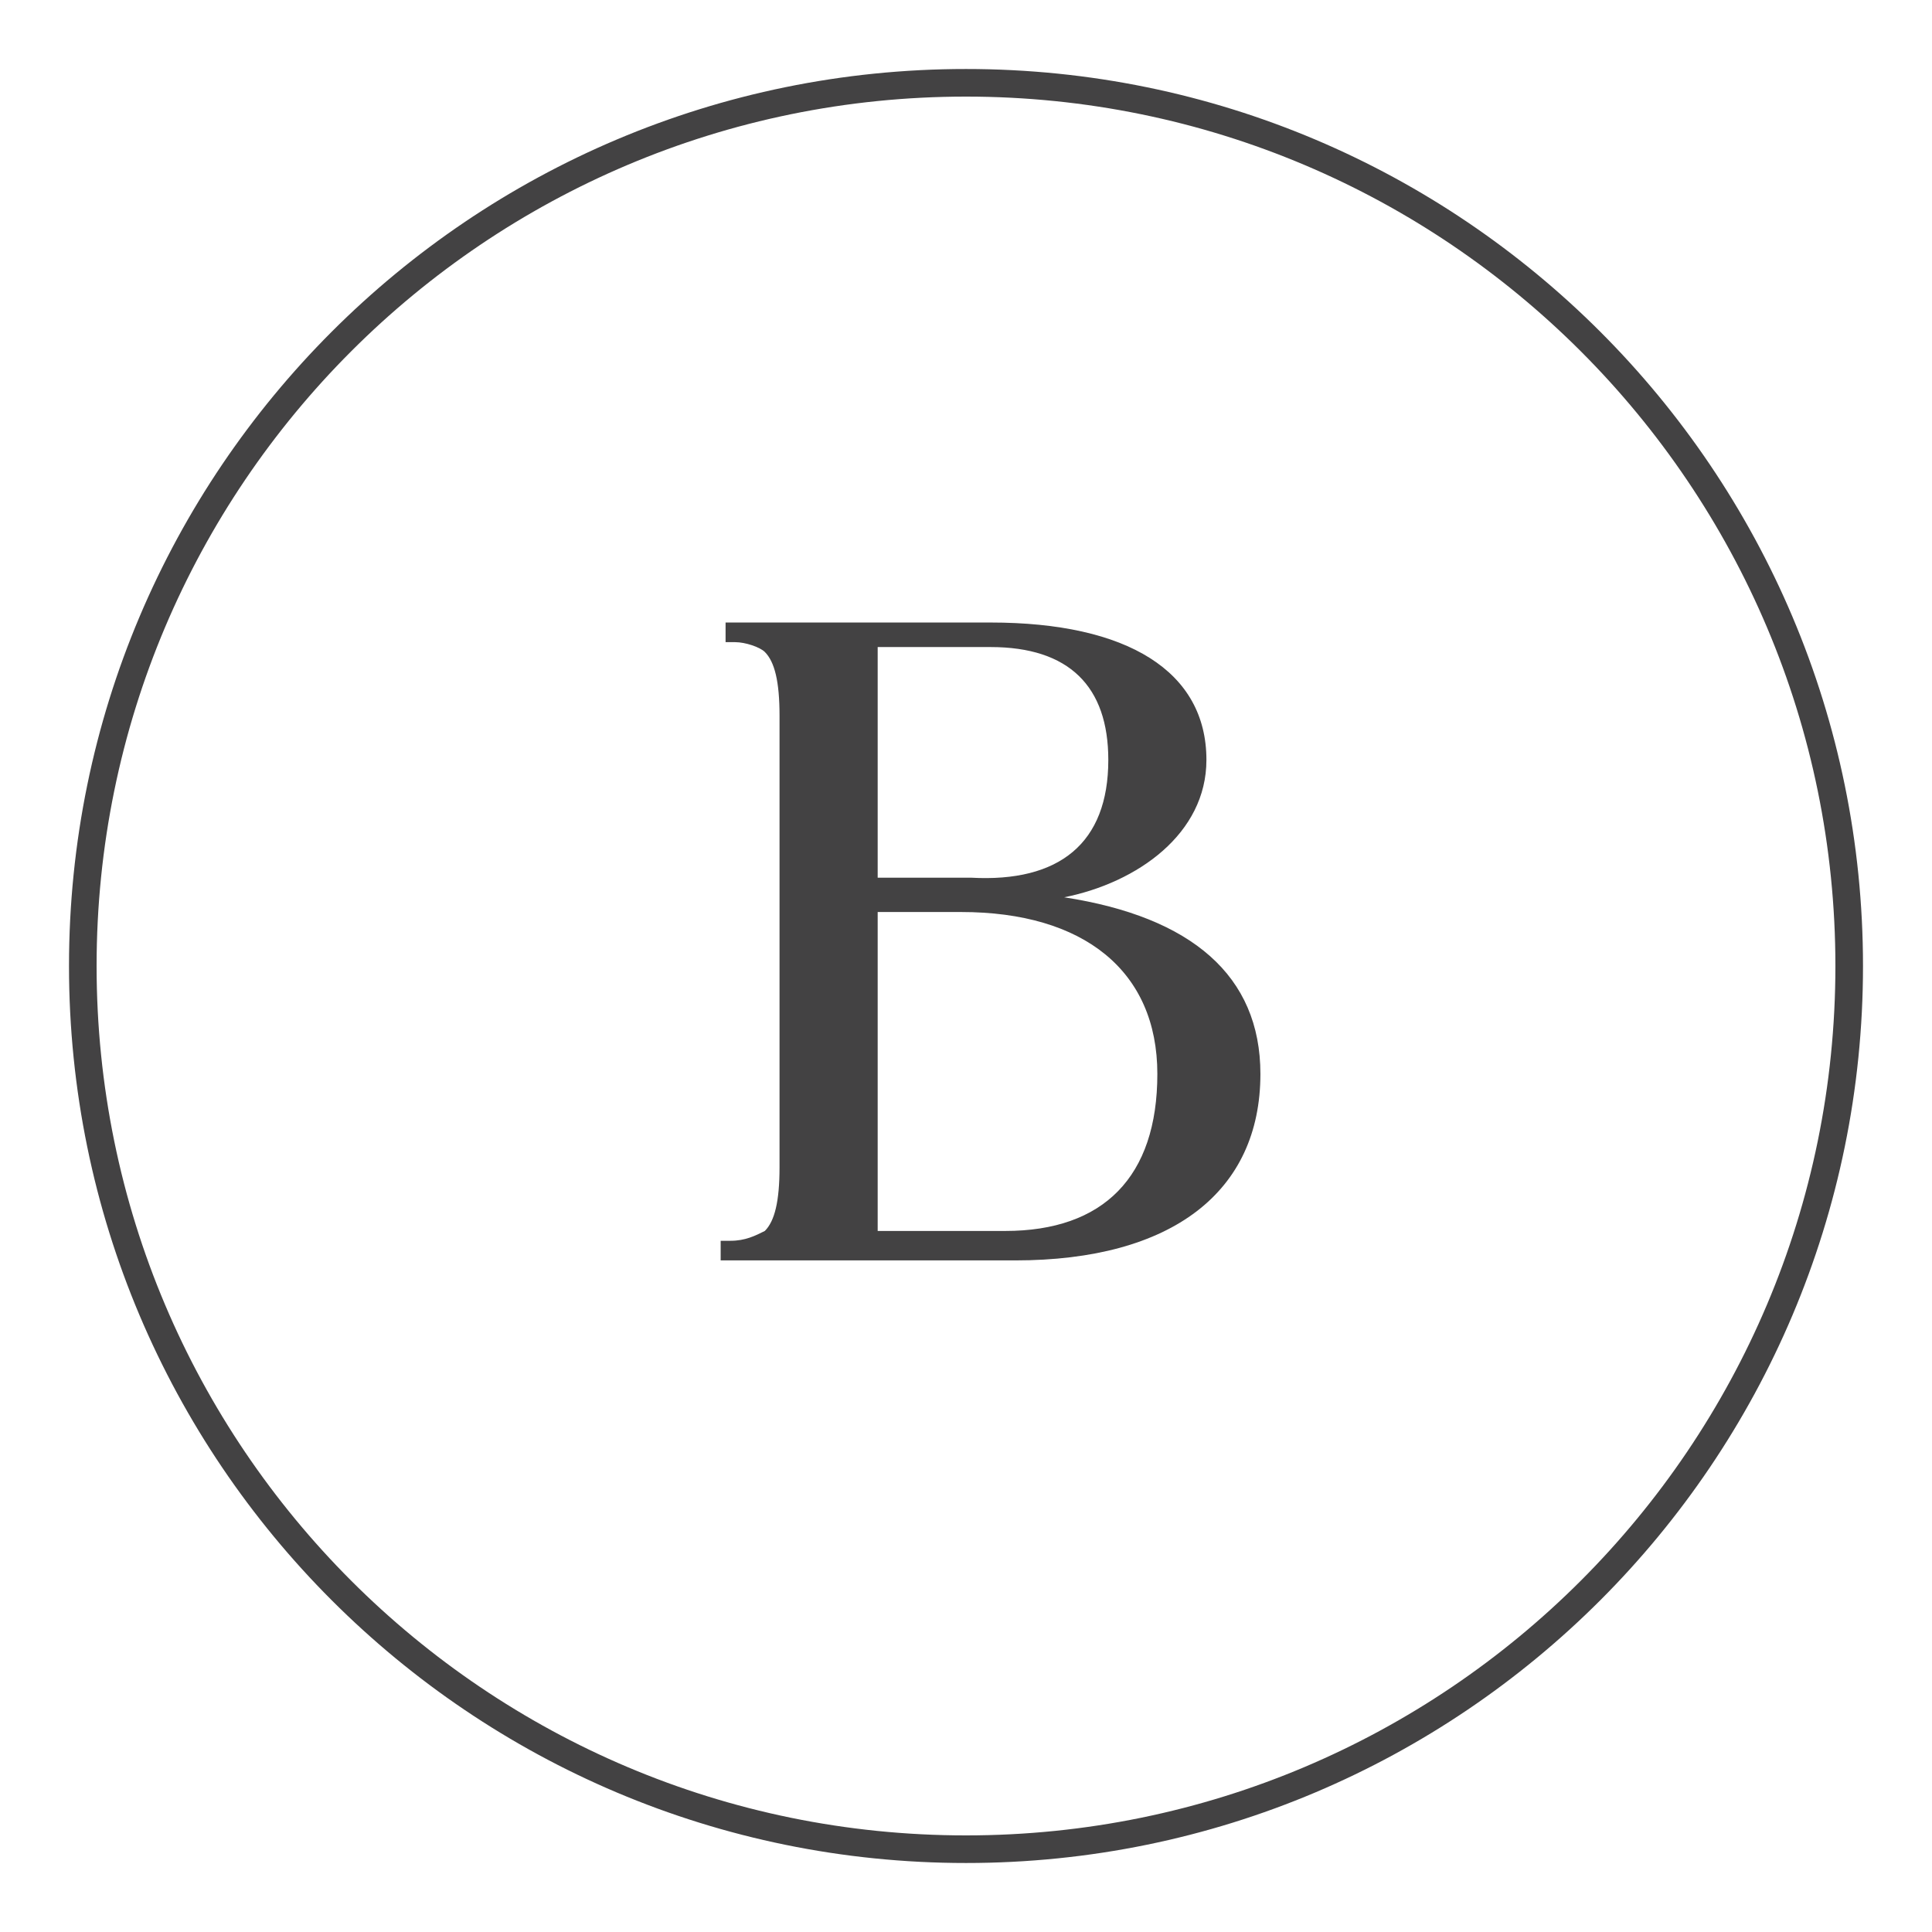
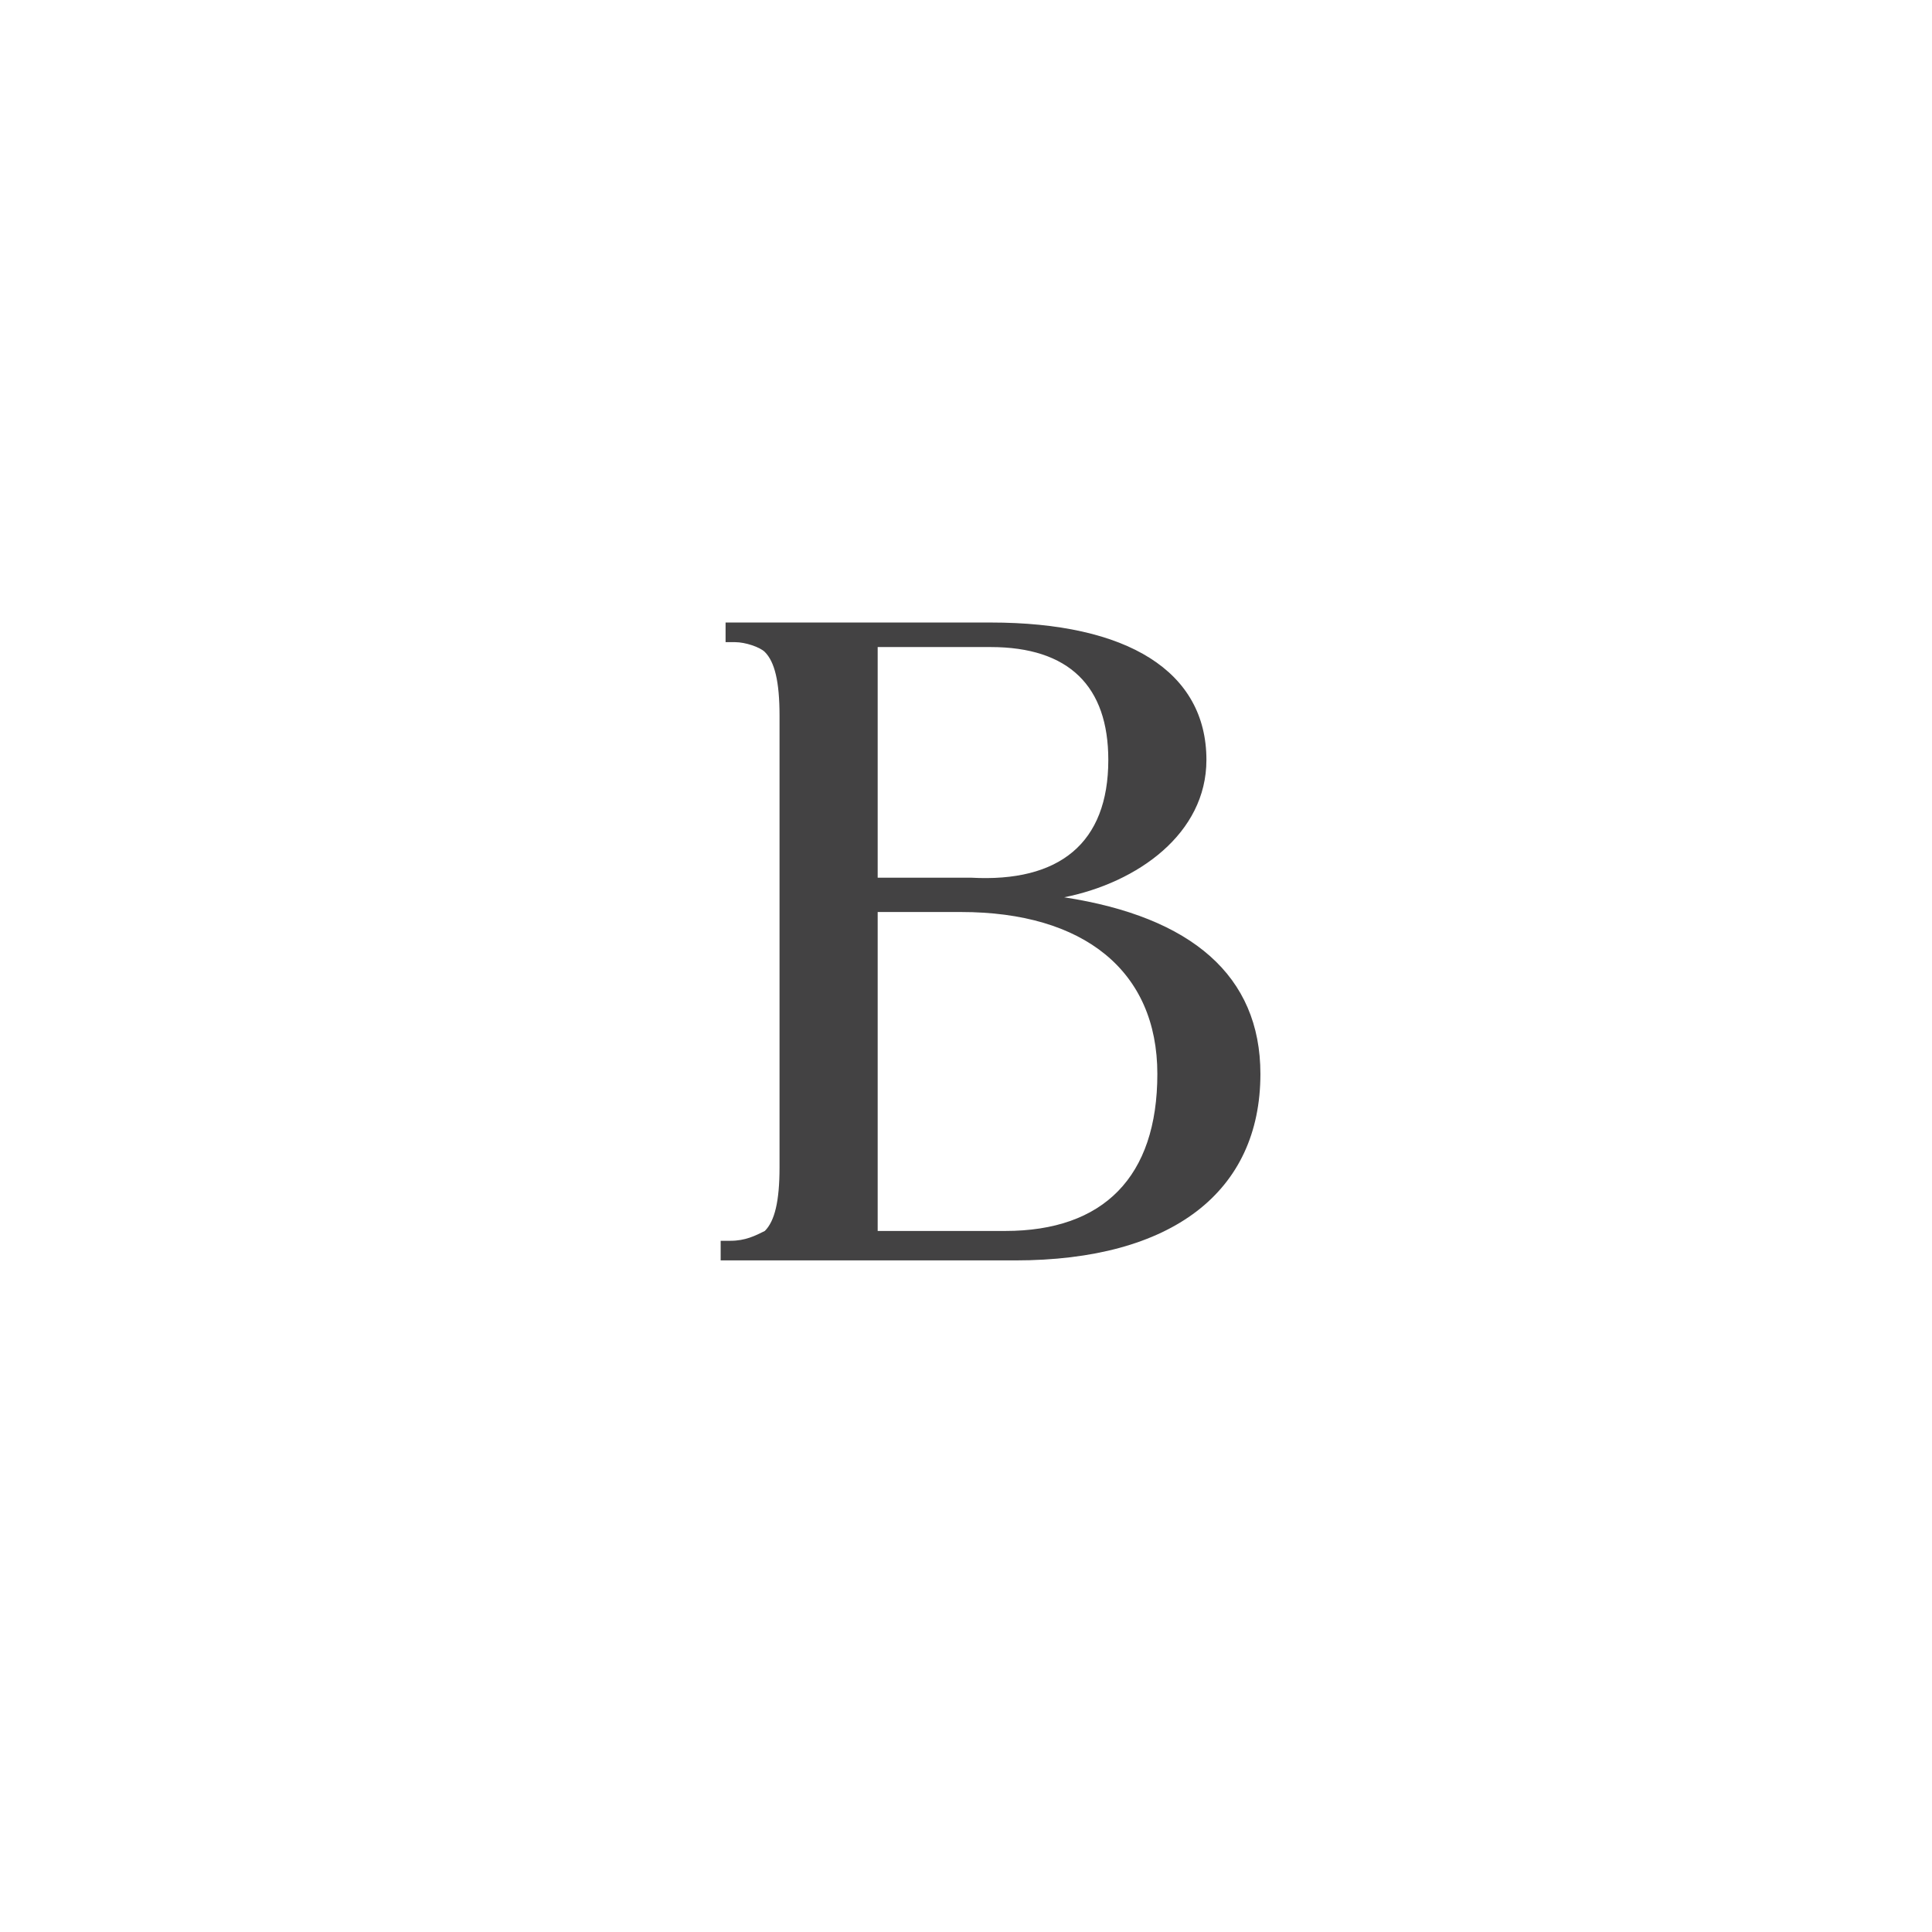
<svg xmlns="http://www.w3.org/2000/svg" width="70" height="70" viewBox="0 0 70 70" fill="none">
  <path d="M45.667 38.911C45.667 43.178 42.467 45.667 36.778 45.667H33.755H26.111V44.956H26.467C27 44.956 27.355 44.778 27.711 44.6C28.067 44.244 28.244 43.533 28.244 42.289V25.933C28.244 24.689 28.067 23.978 27.711 23.622C27.533 23.444 27 23.267 26.644 23.267H26.289V22.555H35.889C40.867 22.555 43.711 24.333 43.711 27.533C43.711 30.2 41.222 31.978 38.556 32.511C43.178 33.222 45.667 35.355 45.667 38.911ZM40.156 27.533C40.156 24.867 38.733 23.444 35.889 23.444H31.8V31.8H35.178C38.378 31.978 40.156 30.555 40.156 27.533ZM34.822 33.044H31.8V44.6H36.422C39.978 44.6 41.933 42.644 41.933 38.911C41.933 35.178 39.267 33.044 34.822 33.044Z" fill="#434243" />
-   <path d="M35 67C52.673 67 67 52.673 67 35C67 17.327 52.673 3 35 3C17.327 3 3 17.327 3 35C3 52.673 17.327 67 35 67Z" stroke="#434243" stroke-miterlimit="10" stroke-linecap="round" stroke-linejoin="round" />
</svg>